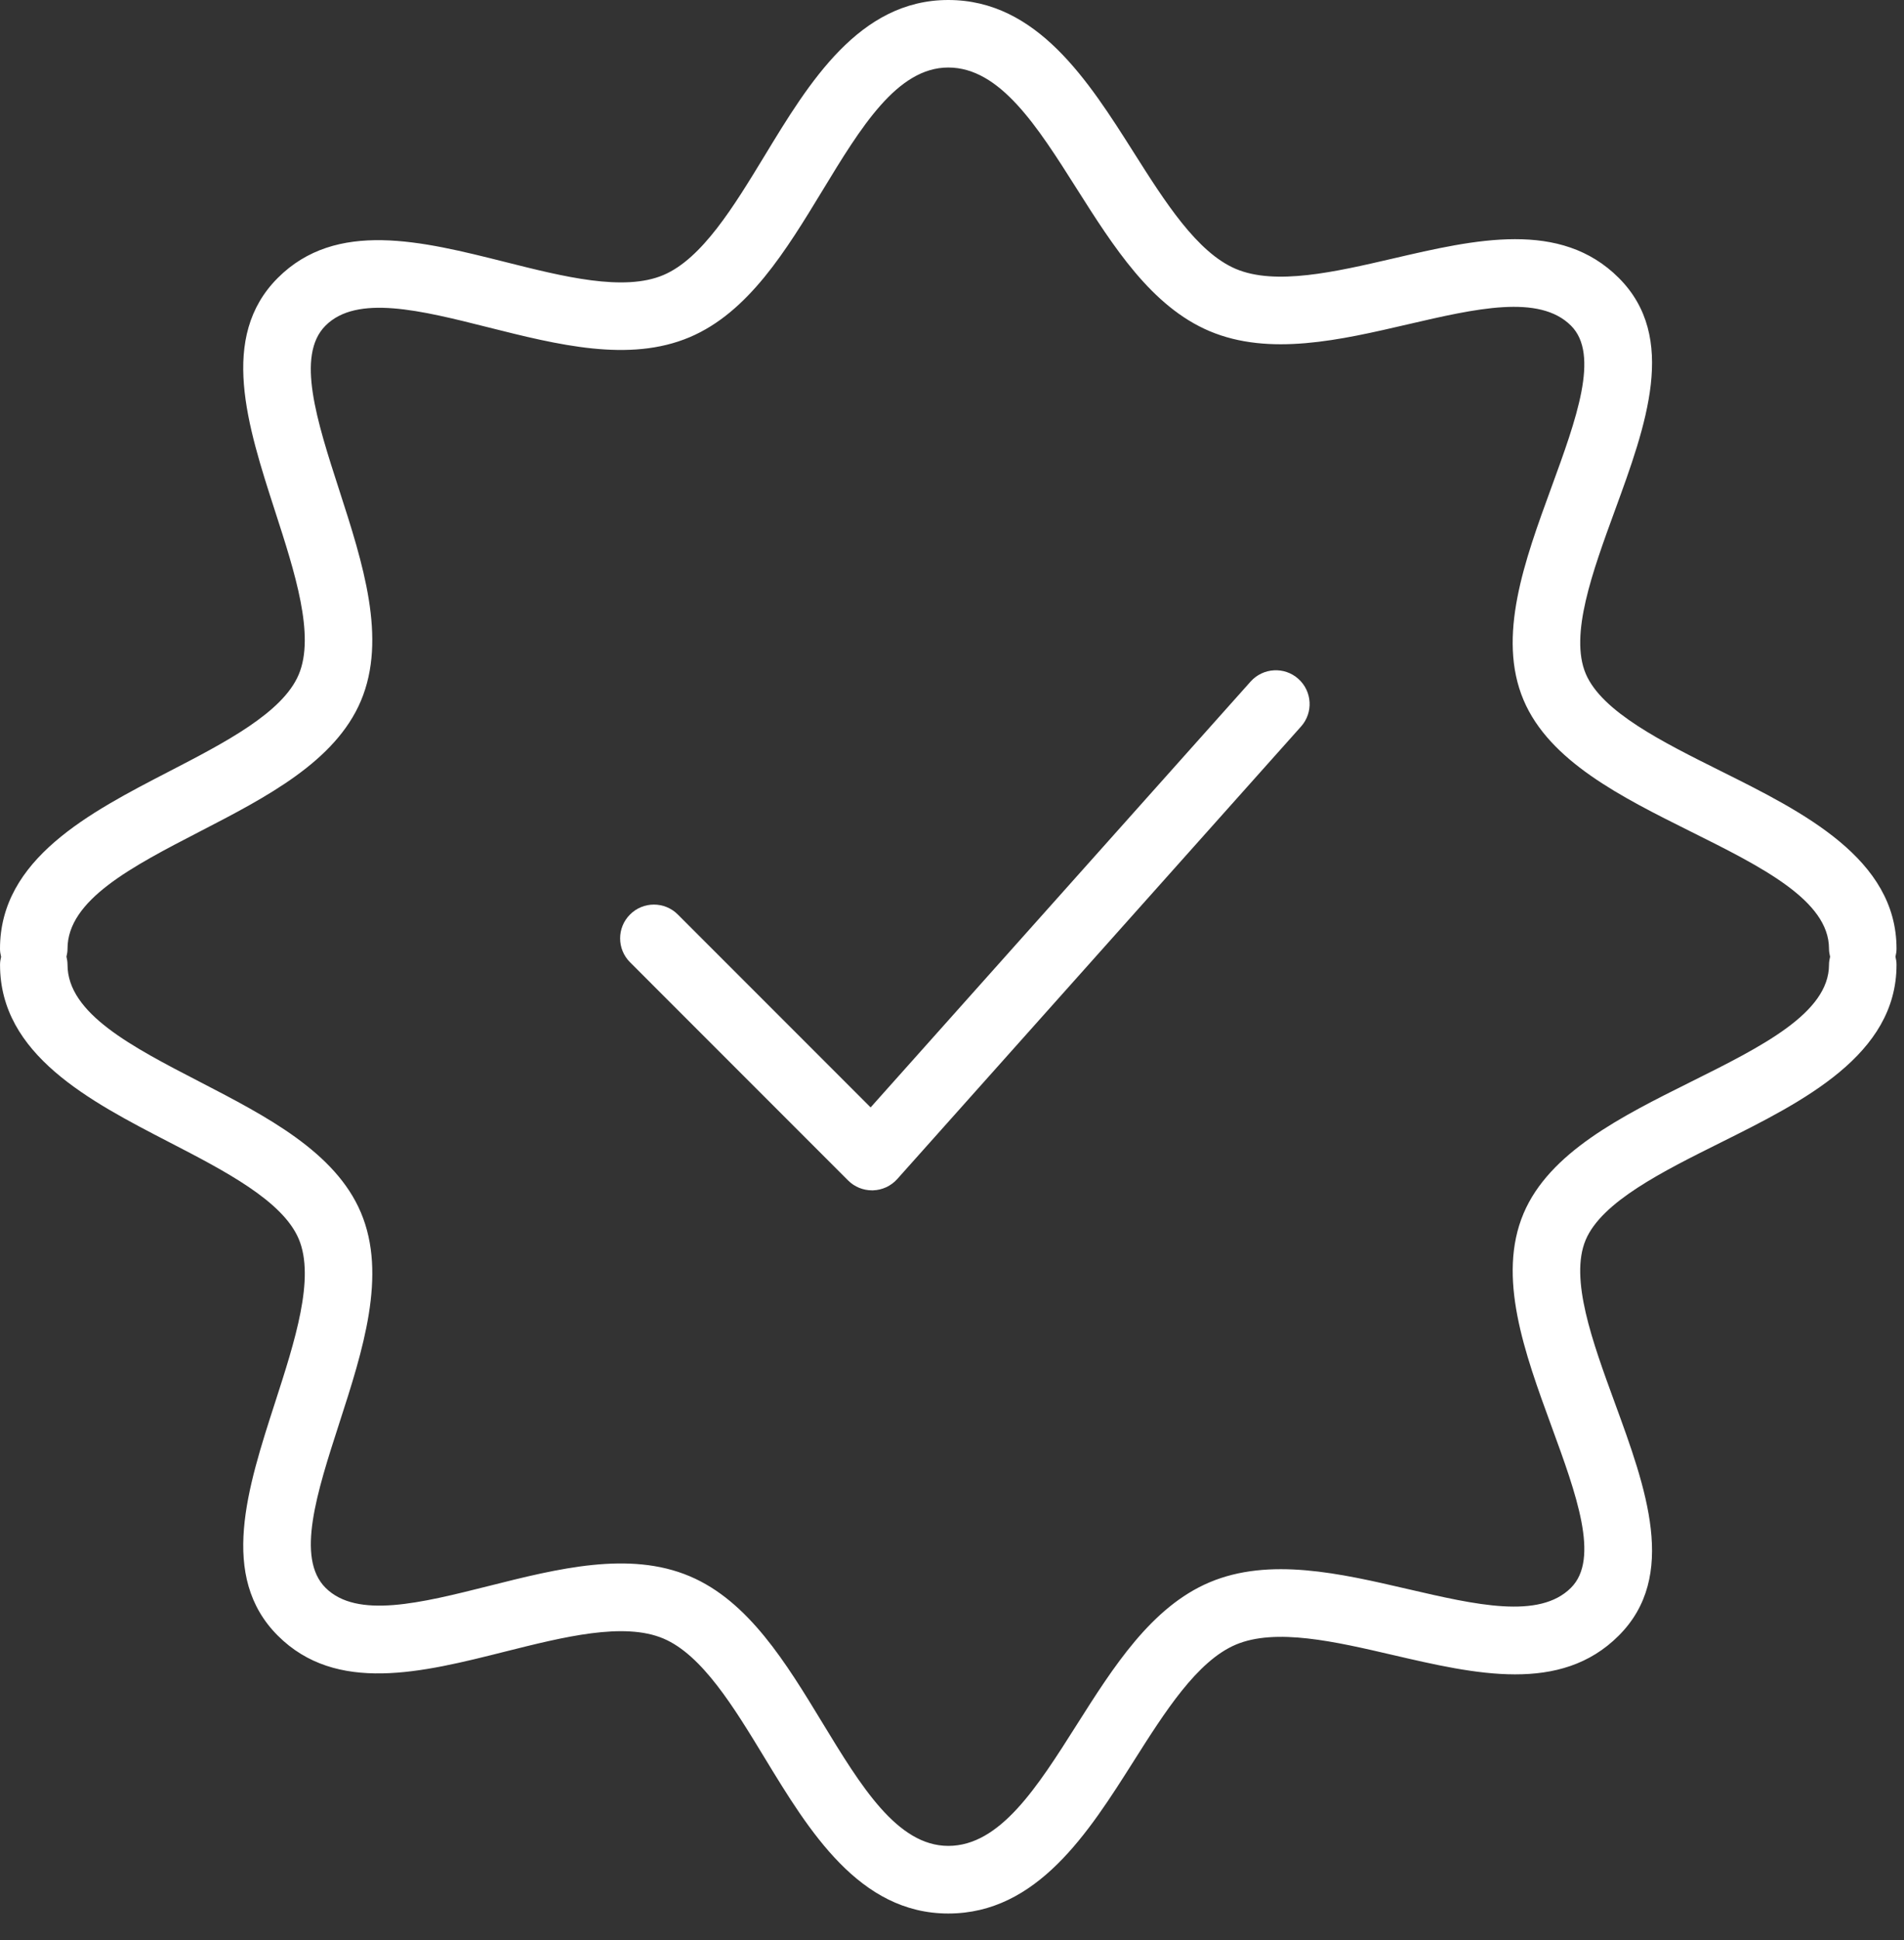
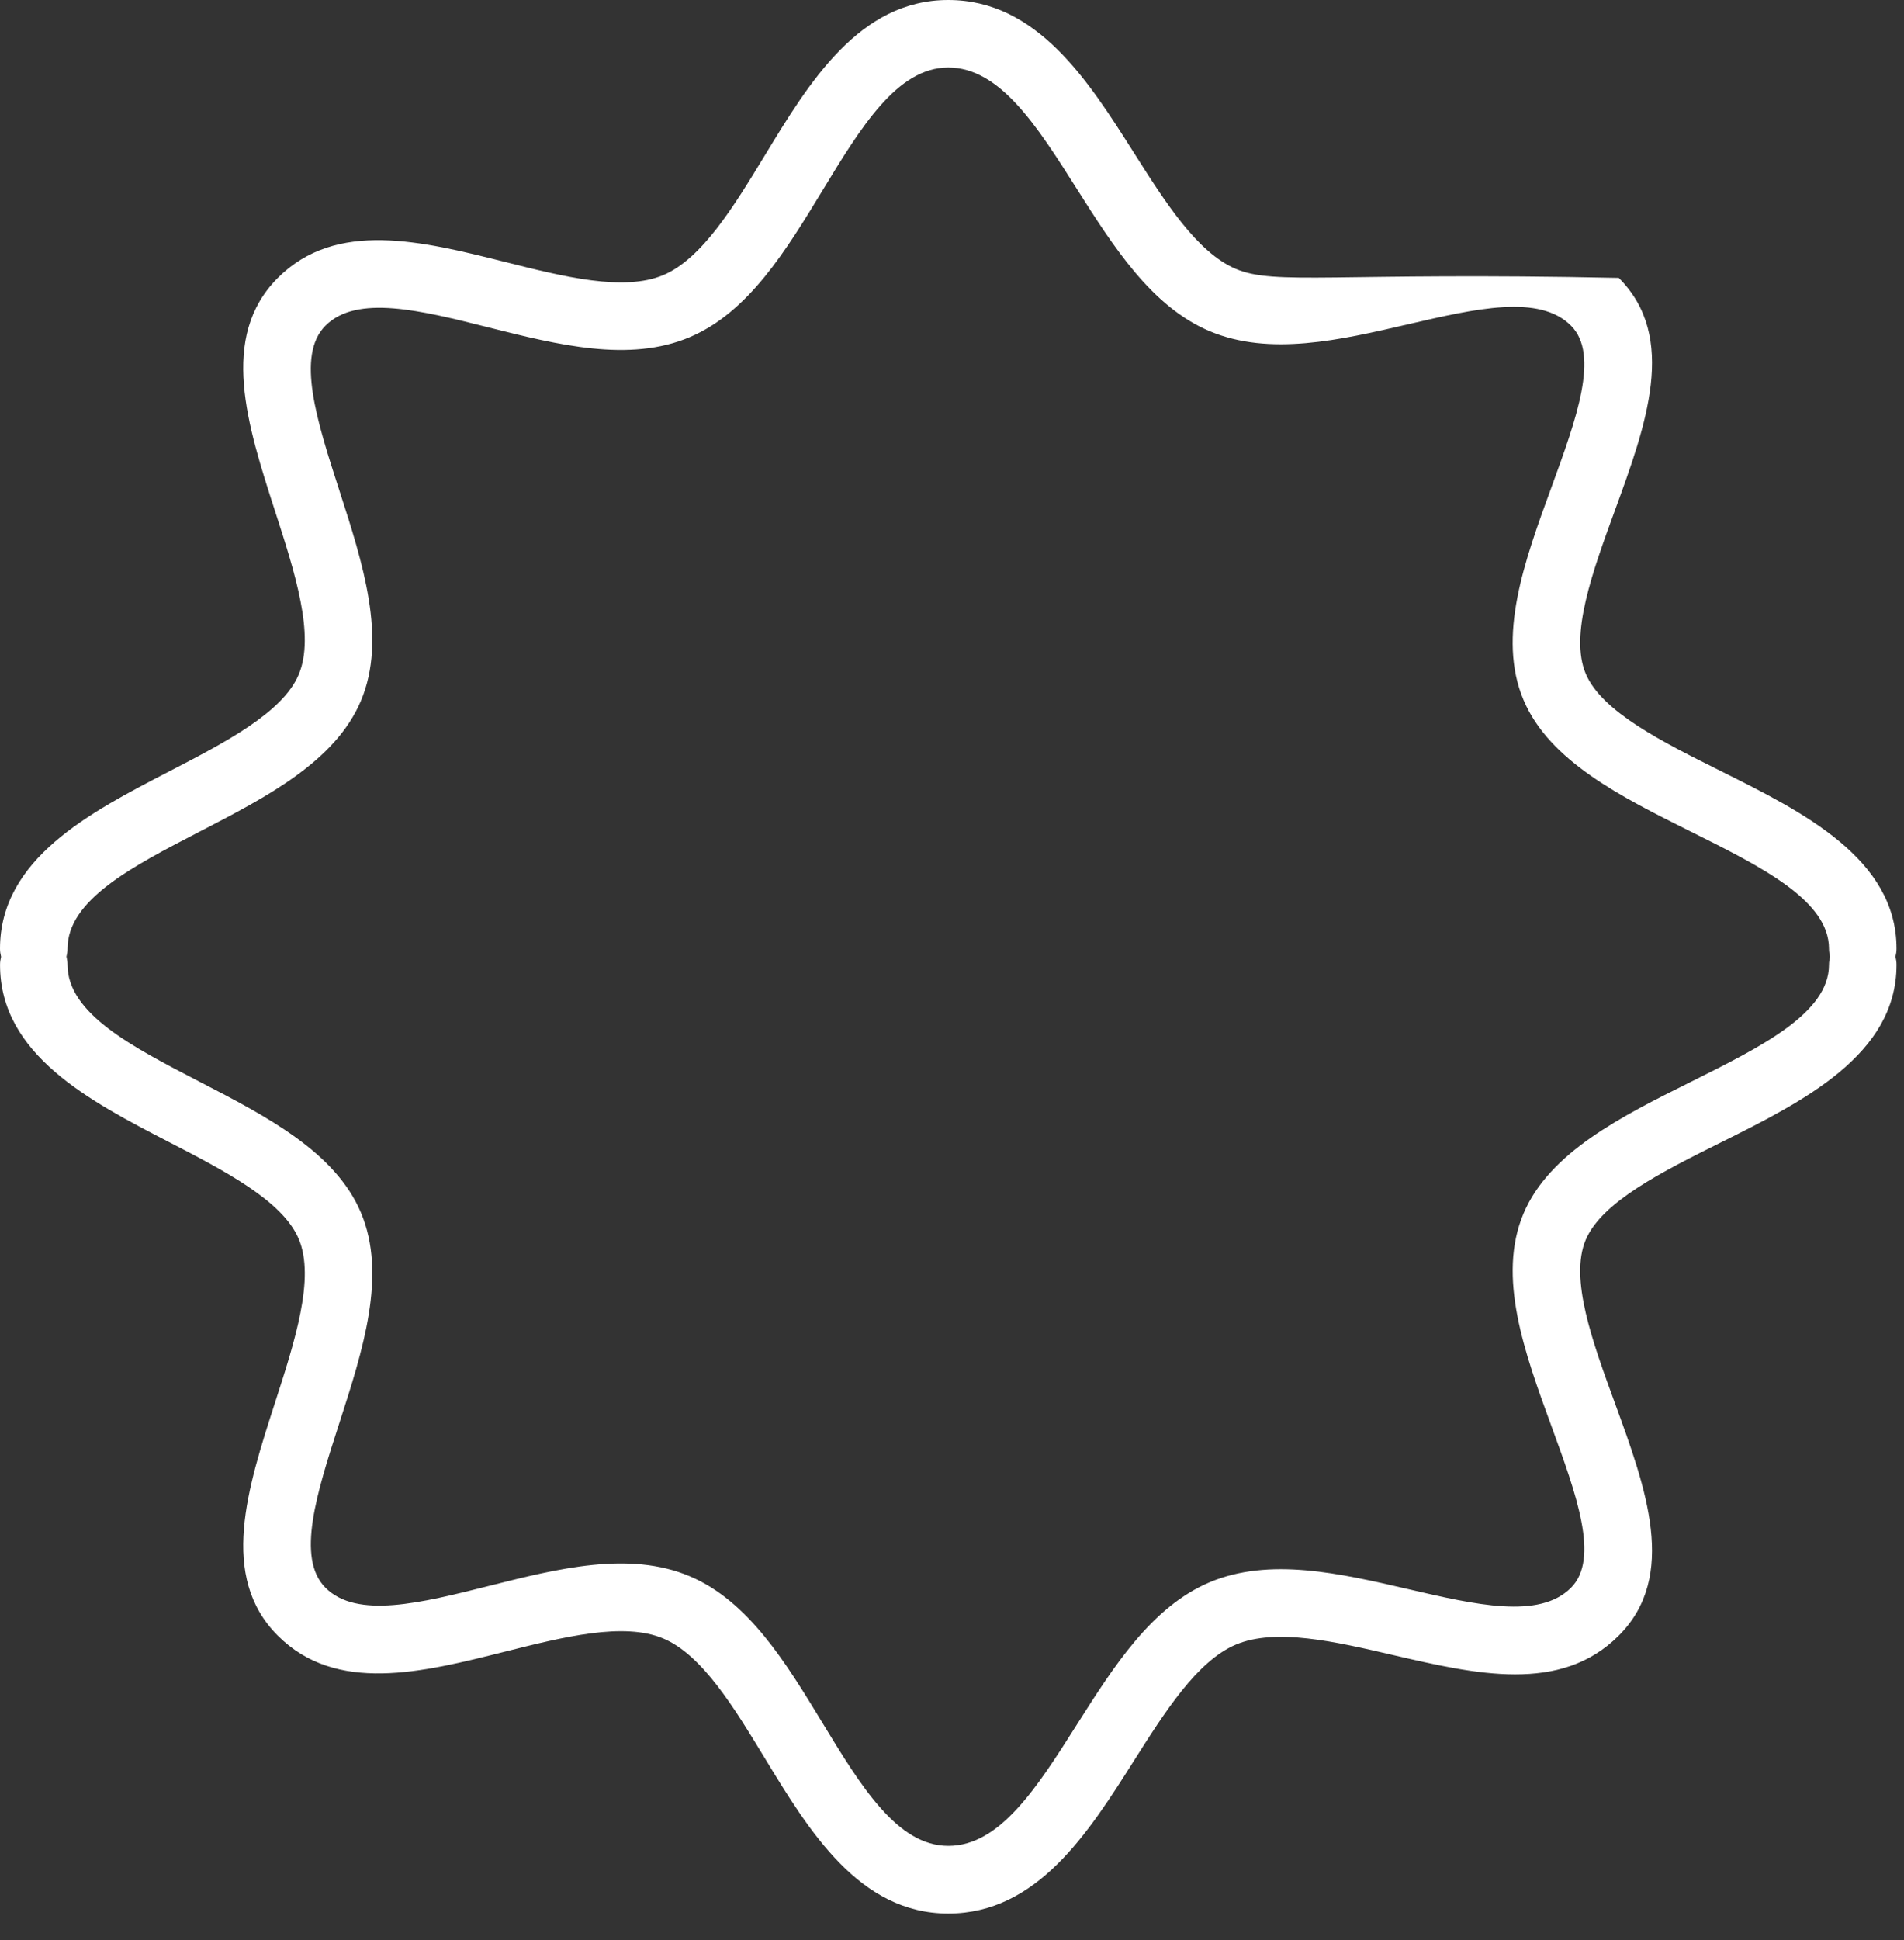
<svg xmlns="http://www.w3.org/2000/svg" width="54" height="55" viewBox="0 0 54 55" fill="none">
  <rect x="0" y="0" width="54" height="55" fill="#333333" stroke="none" />
-   <path d="M35.469 19.32L24.692 31.392L19.223 25.923C18.849 25.549 18.243 25.549 17.869 25.923C17.494 26.297 17.494 26.903 17.869 27.278L24.054 33.463C24.233 33.643 24.477 33.743 24.732 33.743C24.741 33.743 24.749 33.743 24.758 33.743C25.022 33.735 25.27 33.62 25.446 33.424L36.899 20.595C37.252 20.201 37.217 19.595 36.822 19.243C36.427 18.891 35.823 18.926 35.469 19.32Z" fill="white" />
-   <path d="M53.758 27.12C53.776 27.047 53.788 26.972 53.788 26.893C53.788 24.341 51.141 23.022 48.804 21.857C47.145 21.031 45.431 20.176 44.974 19.099C44.509 18 45.166 16.208 45.799 14.474C46.683 12.059 47.596 9.562 45.911 7.878C44.258 6.226 41.842 6.785 39.505 7.329C37.869 7.708 36.176 8.099 35.05 7.623C33.949 7.157 33.035 5.714 32.151 4.317C30.868 2.294 29.416 0 26.894 0C24.368 0 22.943 2.344 21.687 4.413C20.814 5.848 19.912 7.332 18.814 7.797C17.69 8.273 15.98 7.842 14.326 7.426C11.97 6.835 9.534 6.221 7.878 7.879C6.205 9.552 7.016 12.062 7.801 14.49C8.362 16.222 8.941 18.014 8.472 19.122C8.015 20.204 6.377 21.051 4.791 21.871C2.546 23.032 0 24.348 0 26.895C0 26.974 0.013 27.05 0.031 27.123C0.013 27.196 0.001 27.271 0.001 27.35C0.001 29.897 2.546 31.213 4.792 32.374C6.377 33.193 8.016 34.04 8.473 35.122C8.941 36.231 8.362 38.022 7.802 39.755C7.017 42.183 6.205 44.692 7.878 46.365C9.536 48.023 11.972 47.411 14.327 46.818C15.981 46.403 17.692 45.973 18.815 46.448C19.913 46.913 20.815 48.396 21.687 49.832C22.945 51.9 24.369 54.243 26.895 54.243C29.416 54.243 30.869 51.95 32.151 49.926C33.036 48.529 33.951 47.086 35.049 46.621C36.18 46.143 37.87 46.535 39.505 46.915C41.841 47.457 44.258 48.019 45.909 46.366C47.596 44.682 46.683 42.184 45.799 39.769C45.165 38.036 44.509 36.244 44.973 35.146C45.431 34.068 47.145 33.213 48.804 32.387C51.14 31.223 53.788 29.903 53.788 27.351C53.789 27.27 53.776 27.194 53.758 27.12ZM47.95 30.67C45.98 31.651 43.944 32.667 43.21 34.398C42.452 36.192 43.239 38.344 44 40.425C44.708 42.36 45.377 44.189 44.555 45.009C43.656 45.911 41.849 45.491 39.938 45.048C38.004 44.6 36.005 44.136 34.303 44.855C32.653 45.554 31.576 47.255 30.534 48.899C29.417 50.662 28.362 52.326 26.895 52.326C25.446 52.326 24.416 50.63 23.324 48.835C22.294 47.14 21.228 45.386 19.561 44.682C17.846 43.956 15.82 44.465 13.859 44.959C11.937 45.441 10.122 45.899 9.232 45.009C8.388 44.165 8.988 42.308 9.623 40.343C10.292 38.277 10.982 36.141 10.236 34.374C9.51 32.655 7.558 31.646 5.672 30.67C3.74 29.672 1.915 28.729 1.915 27.348C1.915 27.269 1.903 27.193 1.885 27.119C1.903 27.046 1.915 26.971 1.915 26.892C1.915 25.511 3.739 24.568 5.67 23.57C7.558 22.595 9.51 21.586 10.236 19.866C10.981 18.1 10.291 15.964 9.623 13.898C8.987 11.932 8.386 10.075 9.232 9.231C10.12 8.341 11.935 8.798 13.858 9.282C15.818 9.774 17.844 10.285 19.559 9.559C21.227 8.854 22.293 7.101 23.324 5.405C24.415 3.609 25.445 1.914 26.894 1.914C28.361 1.914 29.416 3.578 30.532 5.341C31.575 6.986 32.652 8.687 34.303 9.386C36.005 10.105 38.004 9.641 39.938 9.192C41.849 8.749 43.655 8.33 44.556 9.232C45.376 10.051 44.707 11.88 44 13.816C43.239 15.897 42.451 18.049 43.21 19.844C43.942 21.574 45.98 22.59 47.949 23.571C49.967 24.576 51.873 25.526 51.873 26.892C51.873 26.971 51.886 27.047 51.904 27.121C51.886 27.194 51.873 27.269 51.873 27.348C51.873 28.716 49.968 29.665 47.95 30.67Z" fill="white" />
+   <path d="M53.758 27.12C53.776 27.047 53.788 26.972 53.788 26.893C53.788 24.341 51.141 23.022 48.804 21.857C47.145 21.031 45.431 20.176 44.974 19.099C44.509 18 45.166 16.208 45.799 14.474C46.683 12.059 47.596 9.562 45.911 7.878C37.869 7.708 36.176 8.099 35.05 7.623C33.949 7.157 33.035 5.714 32.151 4.317C30.868 2.294 29.416 0 26.894 0C24.368 0 22.943 2.344 21.687 4.413C20.814 5.848 19.912 7.332 18.814 7.797C17.69 8.273 15.98 7.842 14.326 7.426C11.97 6.835 9.534 6.221 7.878 7.879C6.205 9.552 7.016 12.062 7.801 14.49C8.362 16.222 8.941 18.014 8.472 19.122C8.015 20.204 6.377 21.051 4.791 21.871C2.546 23.032 0 24.348 0 26.895C0 26.974 0.013 27.05 0.031 27.123C0.013 27.196 0.001 27.271 0.001 27.35C0.001 29.897 2.546 31.213 4.792 32.374C6.377 33.193 8.016 34.04 8.473 35.122C8.941 36.231 8.362 38.022 7.802 39.755C7.017 42.183 6.205 44.692 7.878 46.365C9.536 48.023 11.972 47.411 14.327 46.818C15.981 46.403 17.692 45.973 18.815 46.448C19.913 46.913 20.815 48.396 21.687 49.832C22.945 51.9 24.369 54.243 26.895 54.243C29.416 54.243 30.869 51.95 32.151 49.926C33.036 48.529 33.951 47.086 35.049 46.621C36.18 46.143 37.87 46.535 39.505 46.915C41.841 47.457 44.258 48.019 45.909 46.366C47.596 44.682 46.683 42.184 45.799 39.769C45.165 38.036 44.509 36.244 44.973 35.146C45.431 34.068 47.145 33.213 48.804 32.387C51.14 31.223 53.788 29.903 53.788 27.351C53.789 27.27 53.776 27.194 53.758 27.12ZM47.95 30.67C45.98 31.651 43.944 32.667 43.21 34.398C42.452 36.192 43.239 38.344 44 40.425C44.708 42.36 45.377 44.189 44.555 45.009C43.656 45.911 41.849 45.491 39.938 45.048C38.004 44.6 36.005 44.136 34.303 44.855C32.653 45.554 31.576 47.255 30.534 48.899C29.417 50.662 28.362 52.326 26.895 52.326C25.446 52.326 24.416 50.63 23.324 48.835C22.294 47.14 21.228 45.386 19.561 44.682C17.846 43.956 15.82 44.465 13.859 44.959C11.937 45.441 10.122 45.899 9.232 45.009C8.388 44.165 8.988 42.308 9.623 40.343C10.292 38.277 10.982 36.141 10.236 34.374C9.51 32.655 7.558 31.646 5.672 30.67C3.74 29.672 1.915 28.729 1.915 27.348C1.915 27.269 1.903 27.193 1.885 27.119C1.903 27.046 1.915 26.971 1.915 26.892C1.915 25.511 3.739 24.568 5.67 23.57C7.558 22.595 9.51 21.586 10.236 19.866C10.981 18.1 10.291 15.964 9.623 13.898C8.987 11.932 8.386 10.075 9.232 9.231C10.12 8.341 11.935 8.798 13.858 9.282C15.818 9.774 17.844 10.285 19.559 9.559C21.227 8.854 22.293 7.101 23.324 5.405C24.415 3.609 25.445 1.914 26.894 1.914C28.361 1.914 29.416 3.578 30.532 5.341C31.575 6.986 32.652 8.687 34.303 9.386C36.005 10.105 38.004 9.641 39.938 9.192C41.849 8.749 43.655 8.33 44.556 9.232C45.376 10.051 44.707 11.88 44 13.816C43.239 15.897 42.451 18.049 43.21 19.844C43.942 21.574 45.98 22.59 47.949 23.571C49.967 24.576 51.873 25.526 51.873 26.892C51.873 26.971 51.886 27.047 51.904 27.121C51.886 27.194 51.873 27.269 51.873 27.348C51.873 28.716 49.968 29.665 47.95 30.67Z" fill="white" />
</svg>